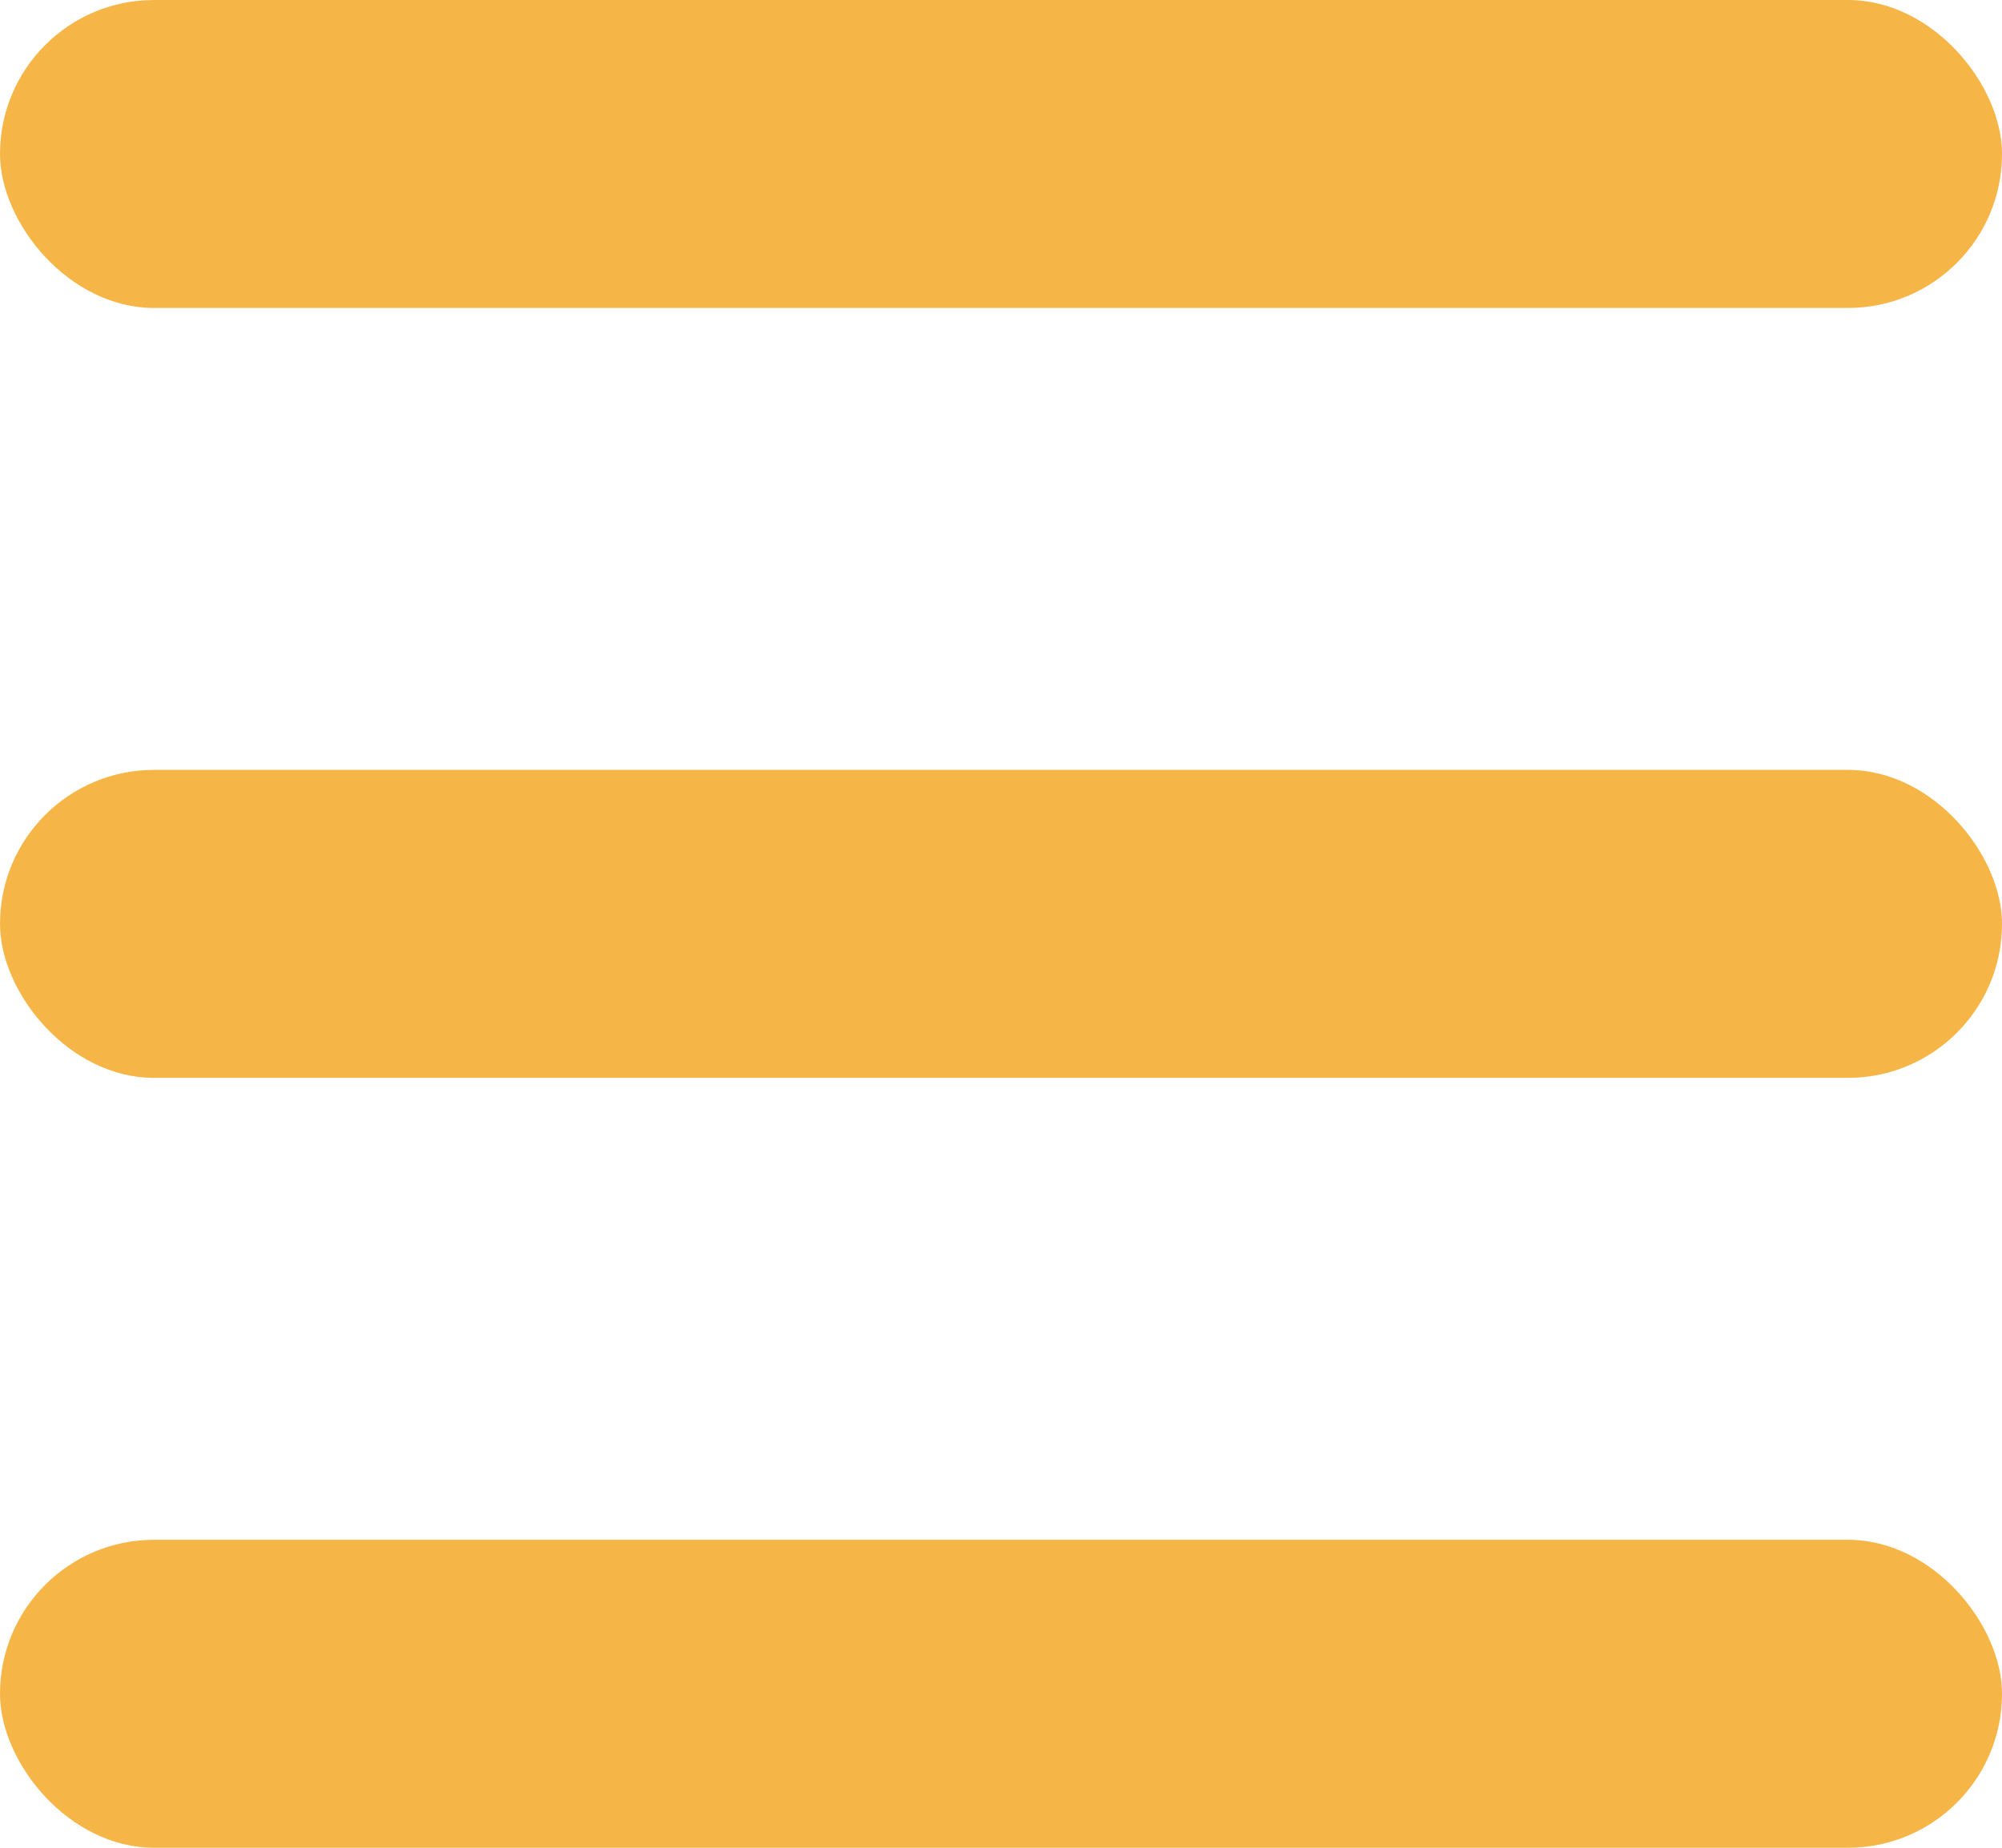
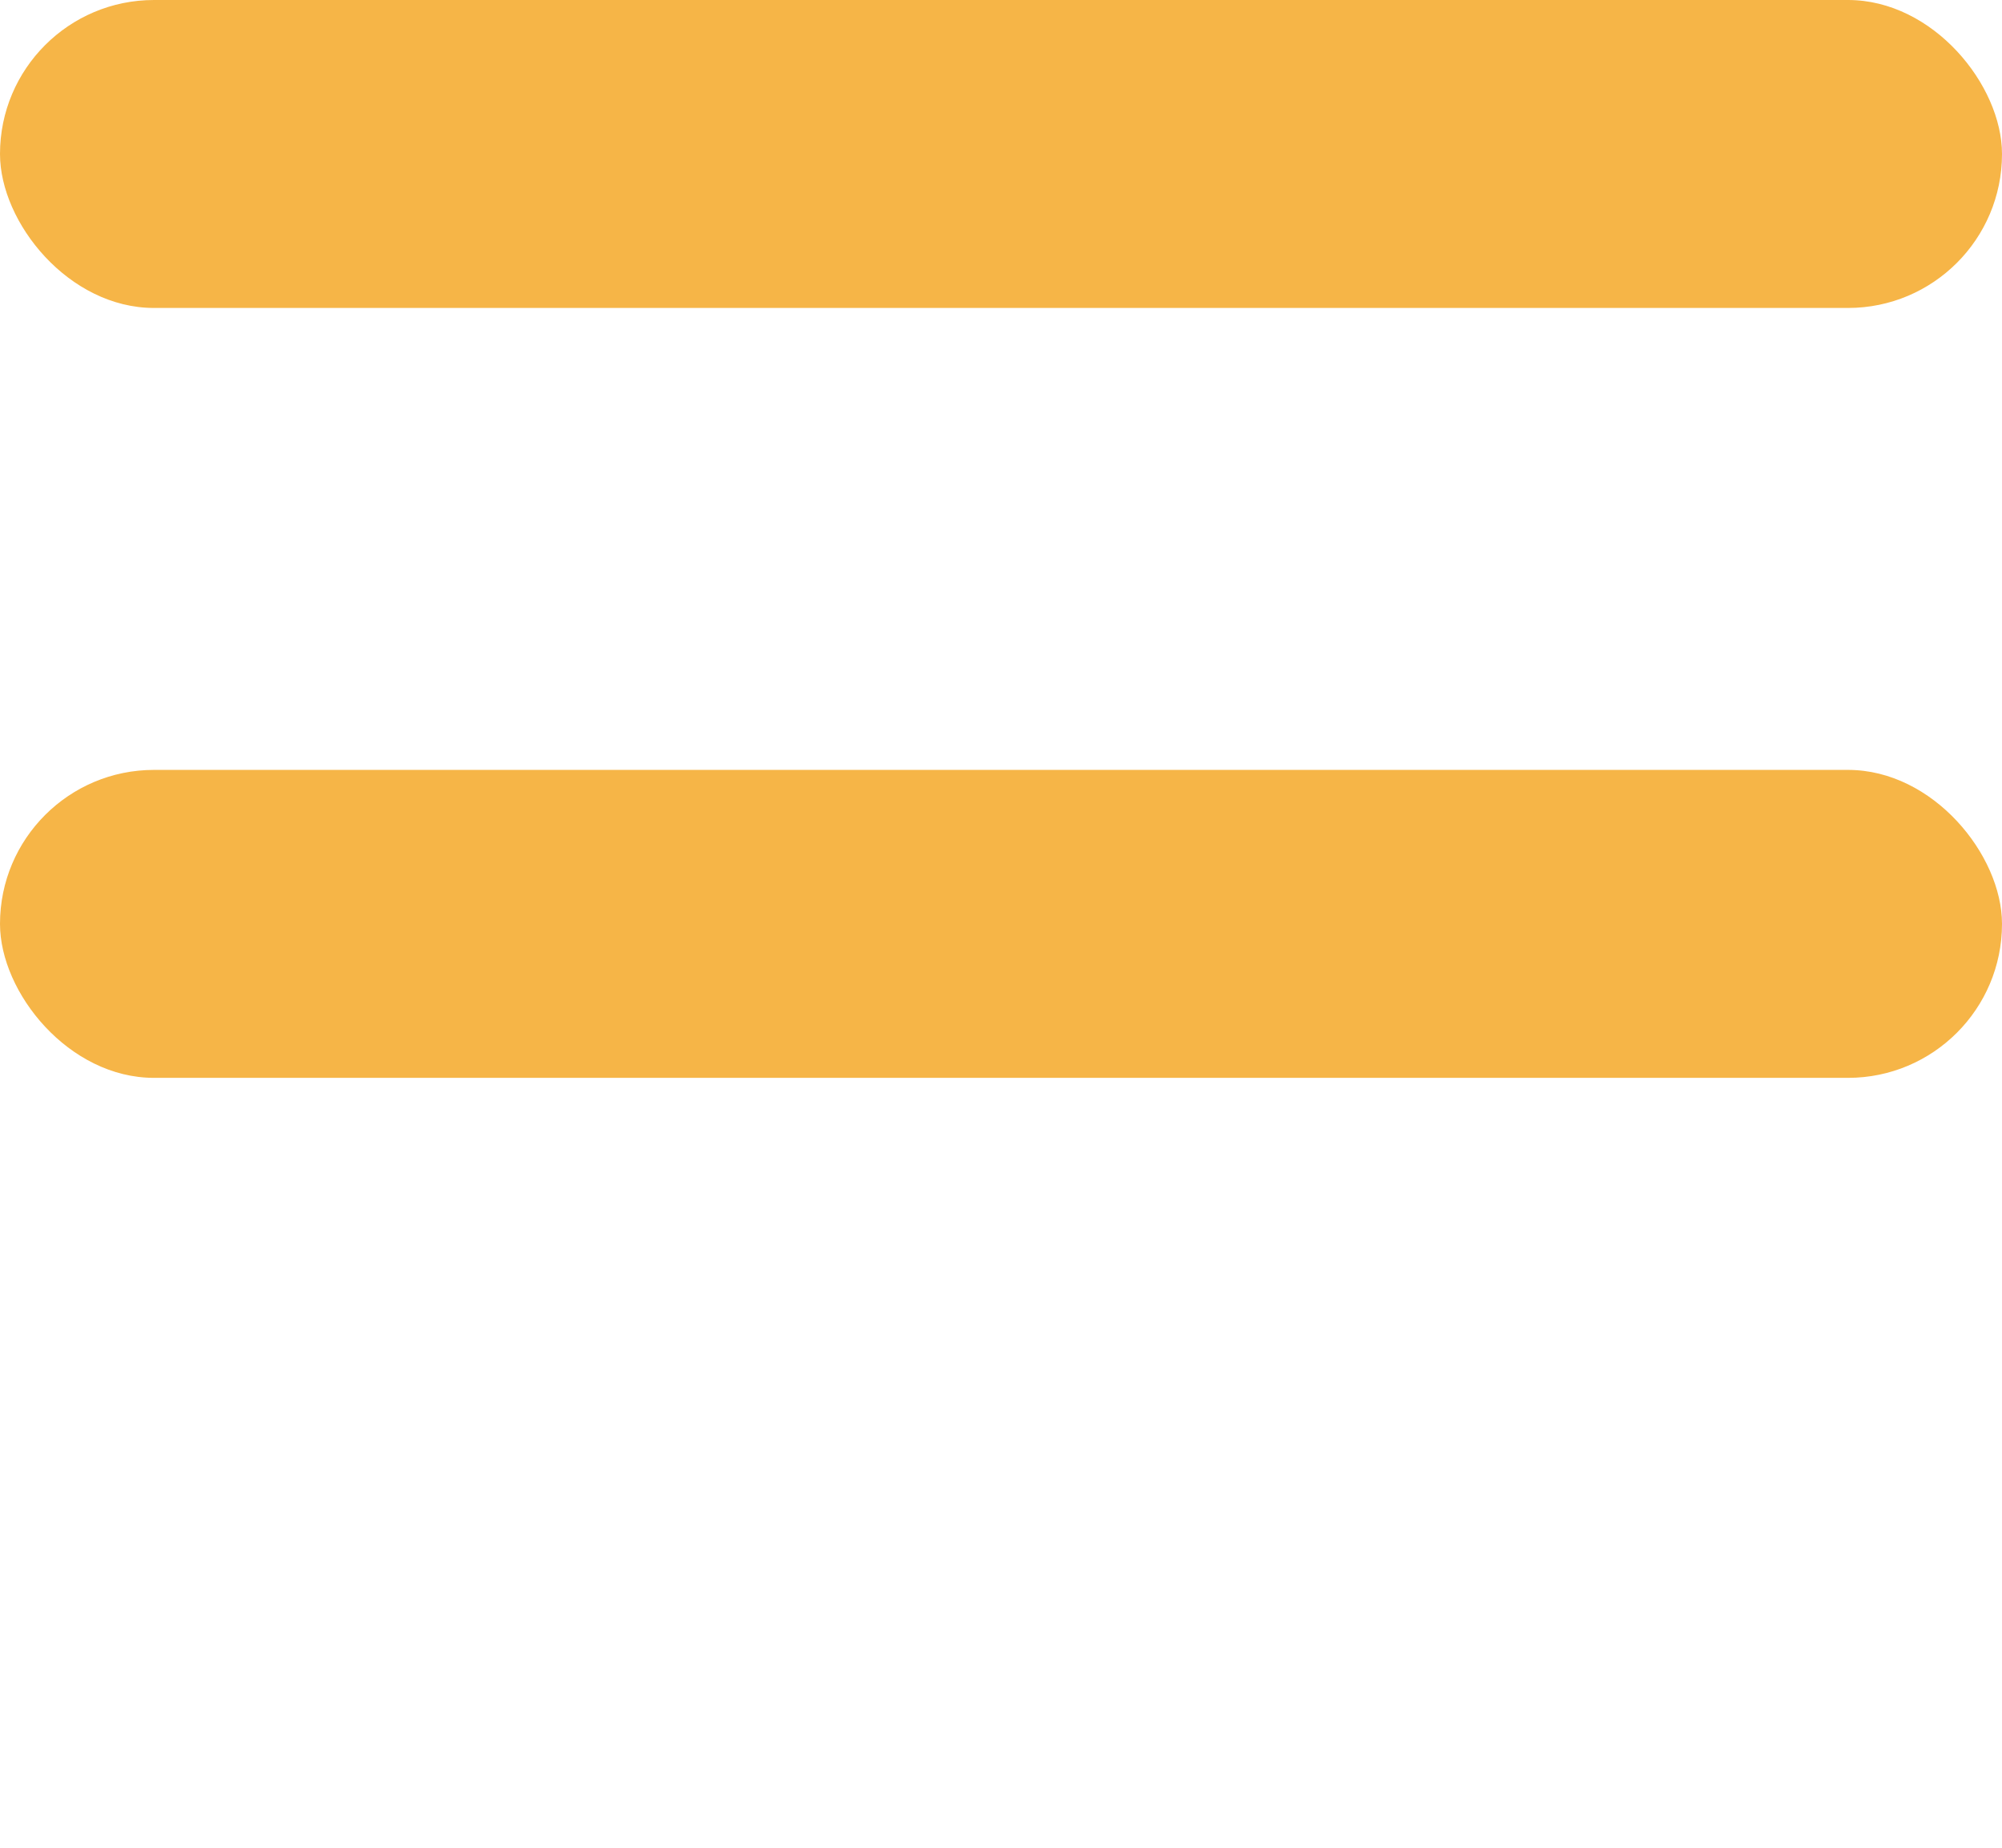
<svg xmlns="http://www.w3.org/2000/svg" width="26" height="24" viewBox="0 0 26 24">
  <g id="Menu-Ic--" transform="translate(-390 -23)">
    <rect id="Rectangle_134" data-name="Rectangle 134" width="26" height="4" rx="2" transform="translate(390 23)" fill="#f6b547" />
    <rect id="Rectangle_135" data-name="Rectangle 135" width="26" height="4" rx="2" transform="translate(390 33)" fill="#f6b547" />
-     <rect id="Rectangle_136" data-name="Rectangle 136" width="26" height="4" rx="2" transform="translate(390 43)" fill="#f6b547" />
  </g>
</svg>